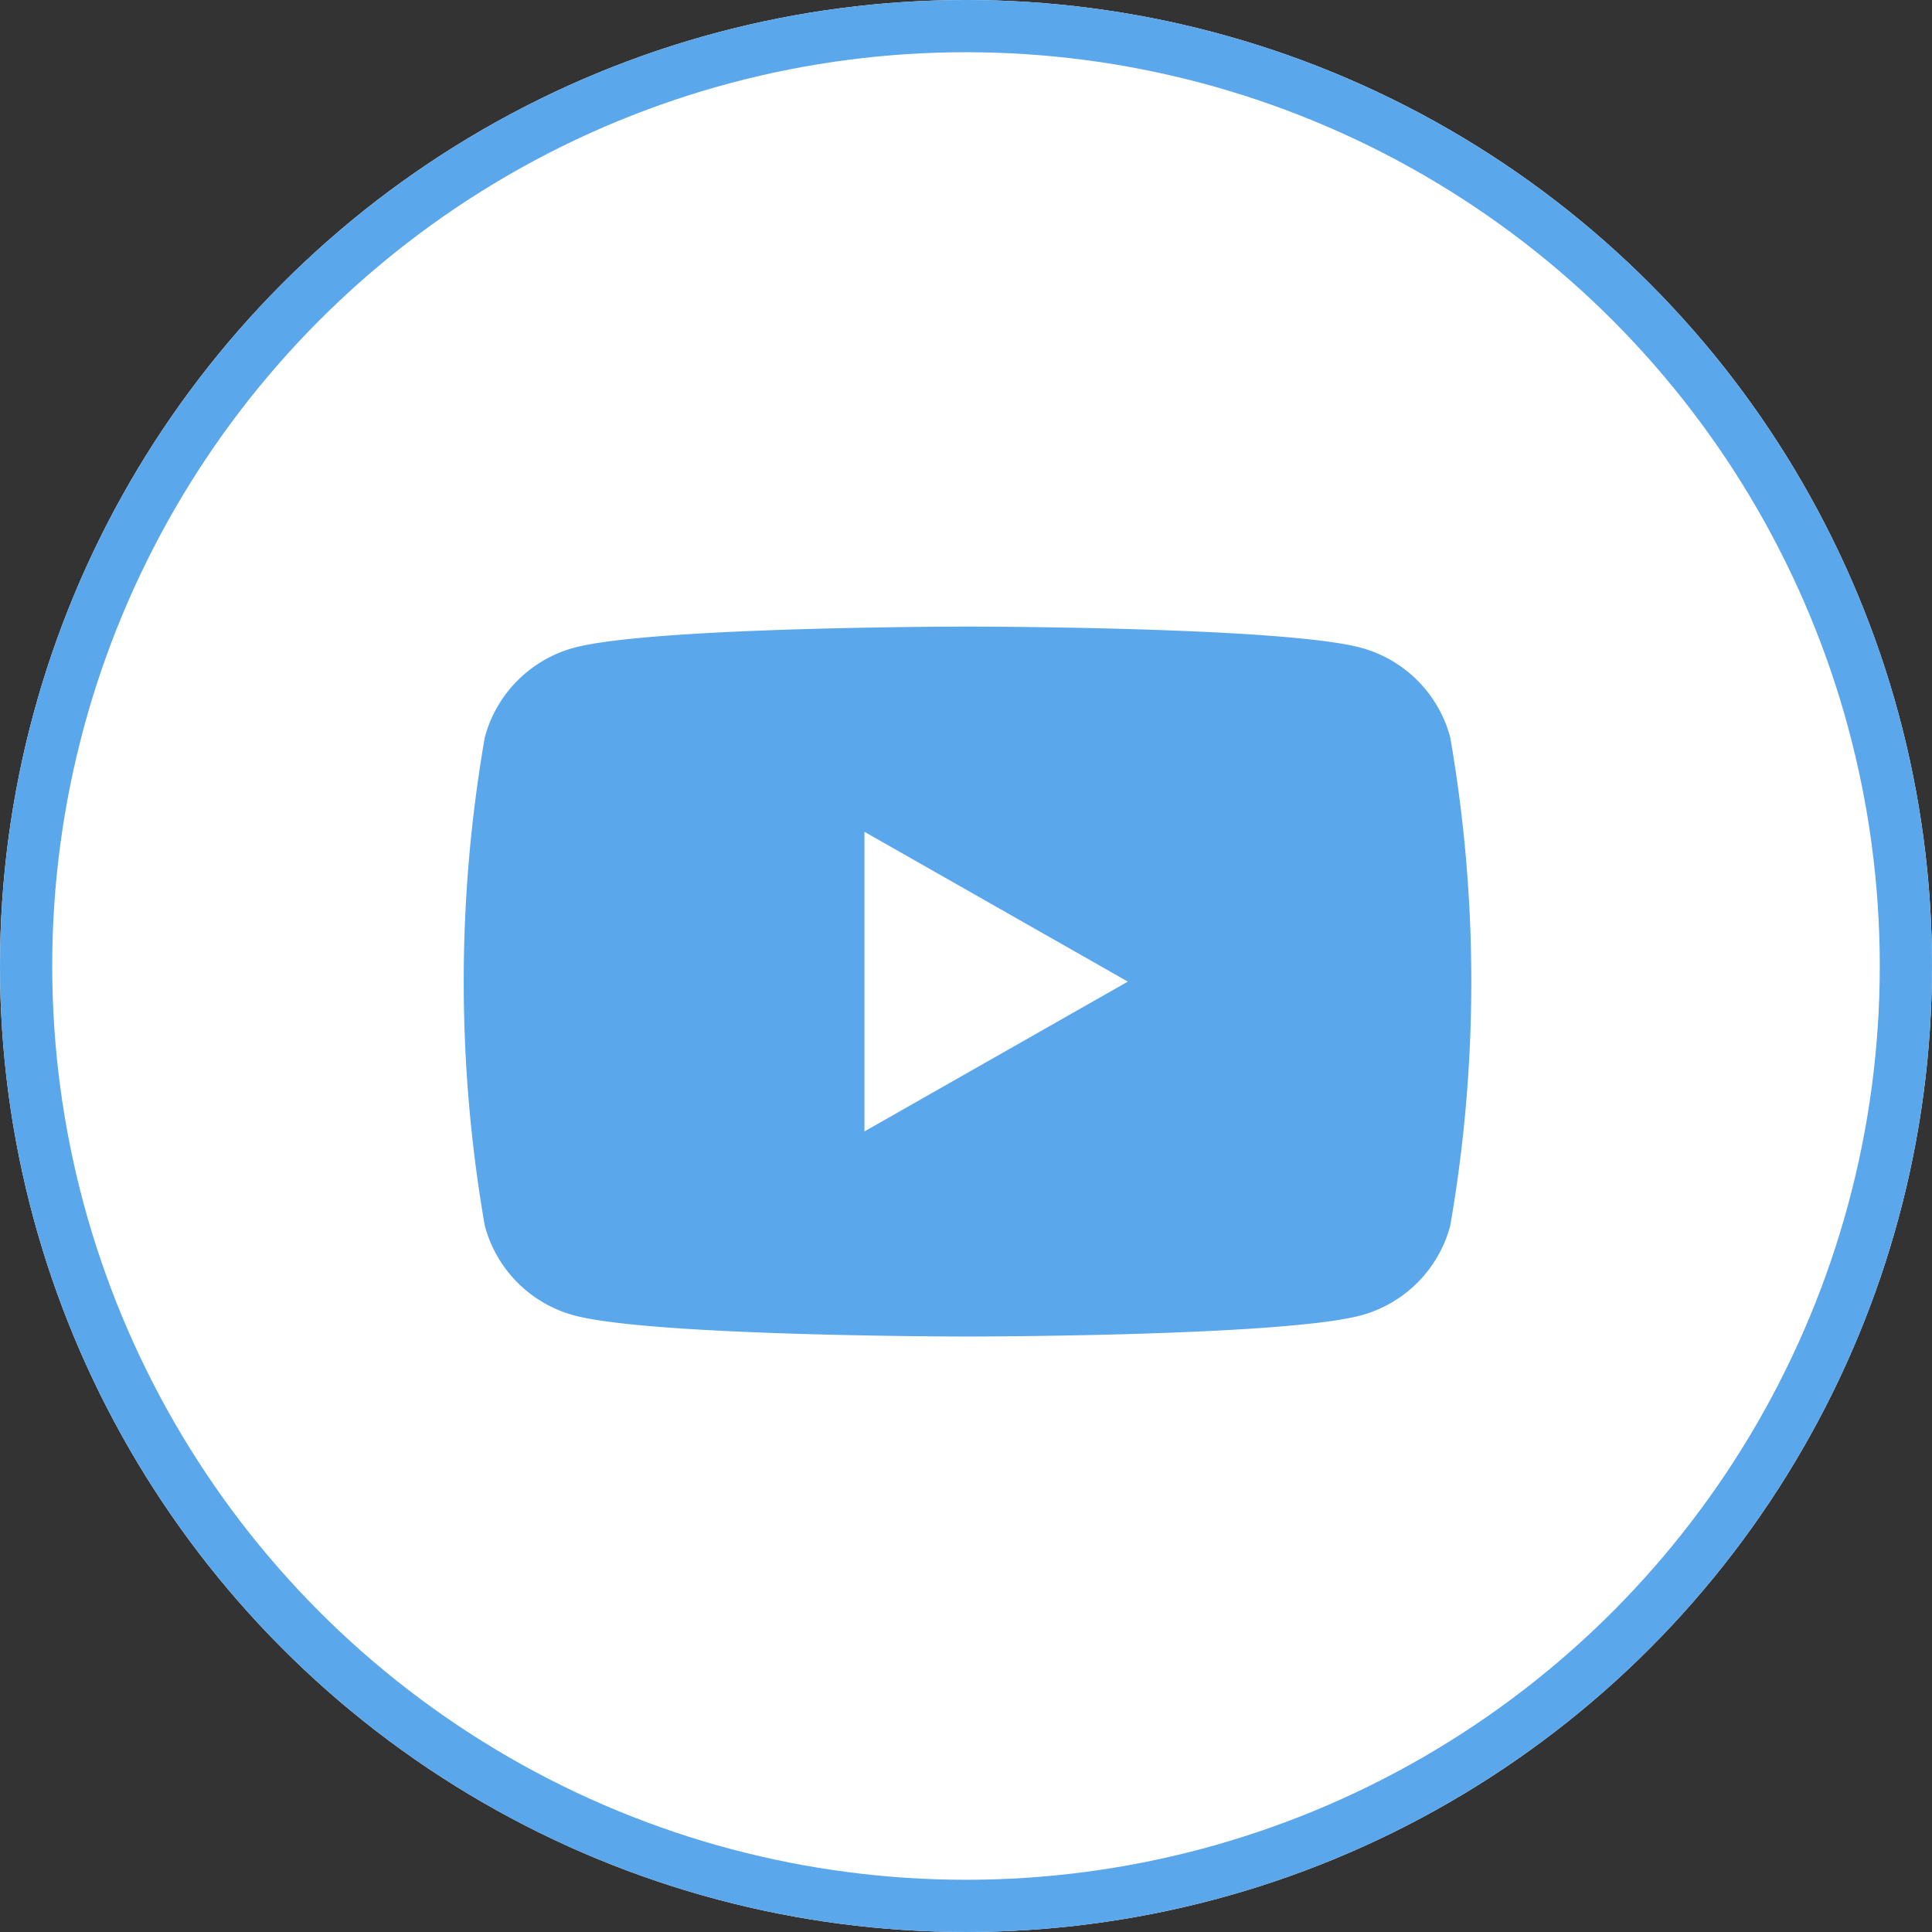
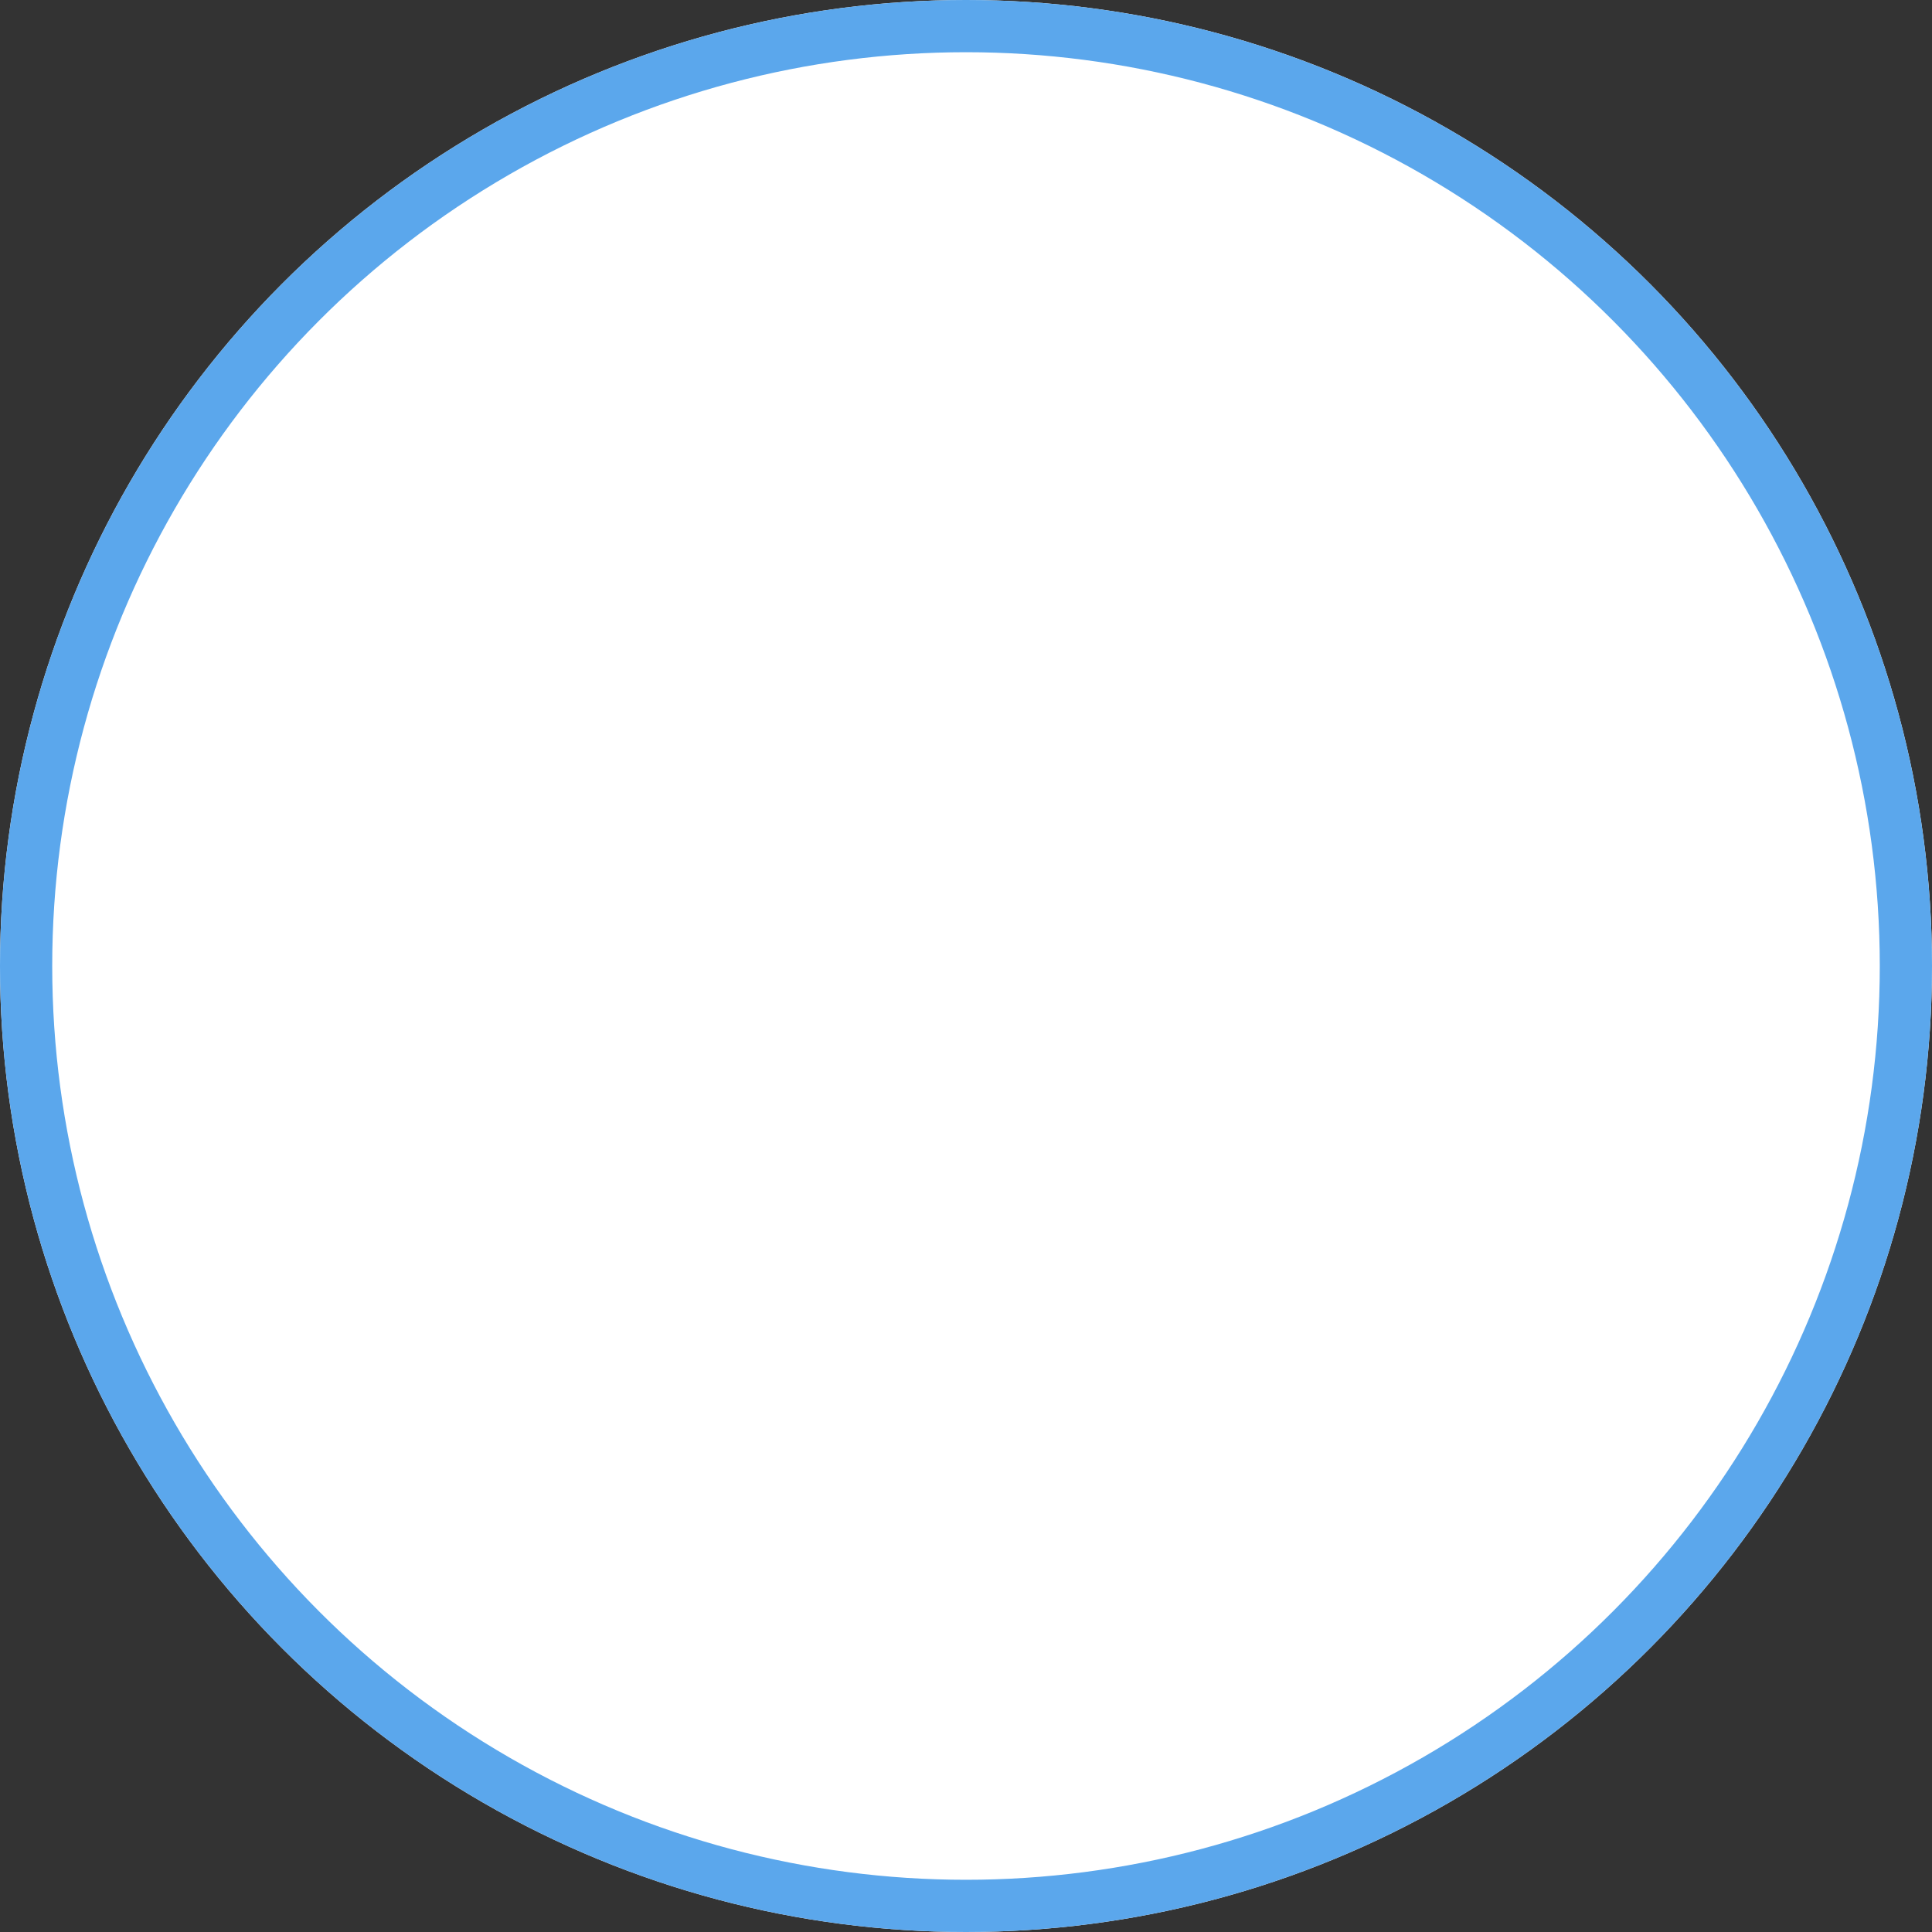
<svg xmlns="http://www.w3.org/2000/svg" width="37" height="37" viewBox="0 0 37 37">
  <rect x="0" y="0" width="37" height="37" fill="#333333" stroke="none" />
  <g id="ico_youtube" transform="translate(-1293 -51)">
    <g id="楕円形_14" data-name="楕円形 14" transform="translate(1293 51)" fill="#fff" stroke="#5ba7ec" stroke-width="1">
      <circle cx="18.5" cy="18.5" r="18.5" stroke="none" />
      <circle cx="18.5" cy="18.5" r="18" fill="none" />
    </g>
    <g id="グループ_204" data-name="グループ 204" transform="translate(1301.88 63)">
-       <path id="パス_509" data-name="パス 509" d="M256.225,629.689a2.426,2.426,0,0,0-1.706-1.717c-1.5-.406-7.539-.406-7.539-.406s-6.034,0-7.539.406a2.426,2.426,0,0,0-1.706,1.717,27.314,27.314,0,0,0,0,9.35,2.425,2.425,0,0,0,1.706,1.717c1.5.406,7.539.406,7.539.406s6.034,0,7.539-.406a2.426,2.426,0,0,0,1.706-1.717,27.31,27.31,0,0,0,0-9.35Z" transform="translate(-237.331 -627.566)" fill="#5ba7ec" />
-       <path id="パス_510" data-name="パス 510" d="M258.276,644.026l5.044-2.869-5.044-2.869Z" transform="translate(-250.601 -634.358)" fill="#fff" />
+       <path id="パス_510" data-name="パス 510" d="M258.276,644.026Z" transform="translate(-250.601 -634.358)" fill="#fff" />
    </g>
  </g>
</svg>